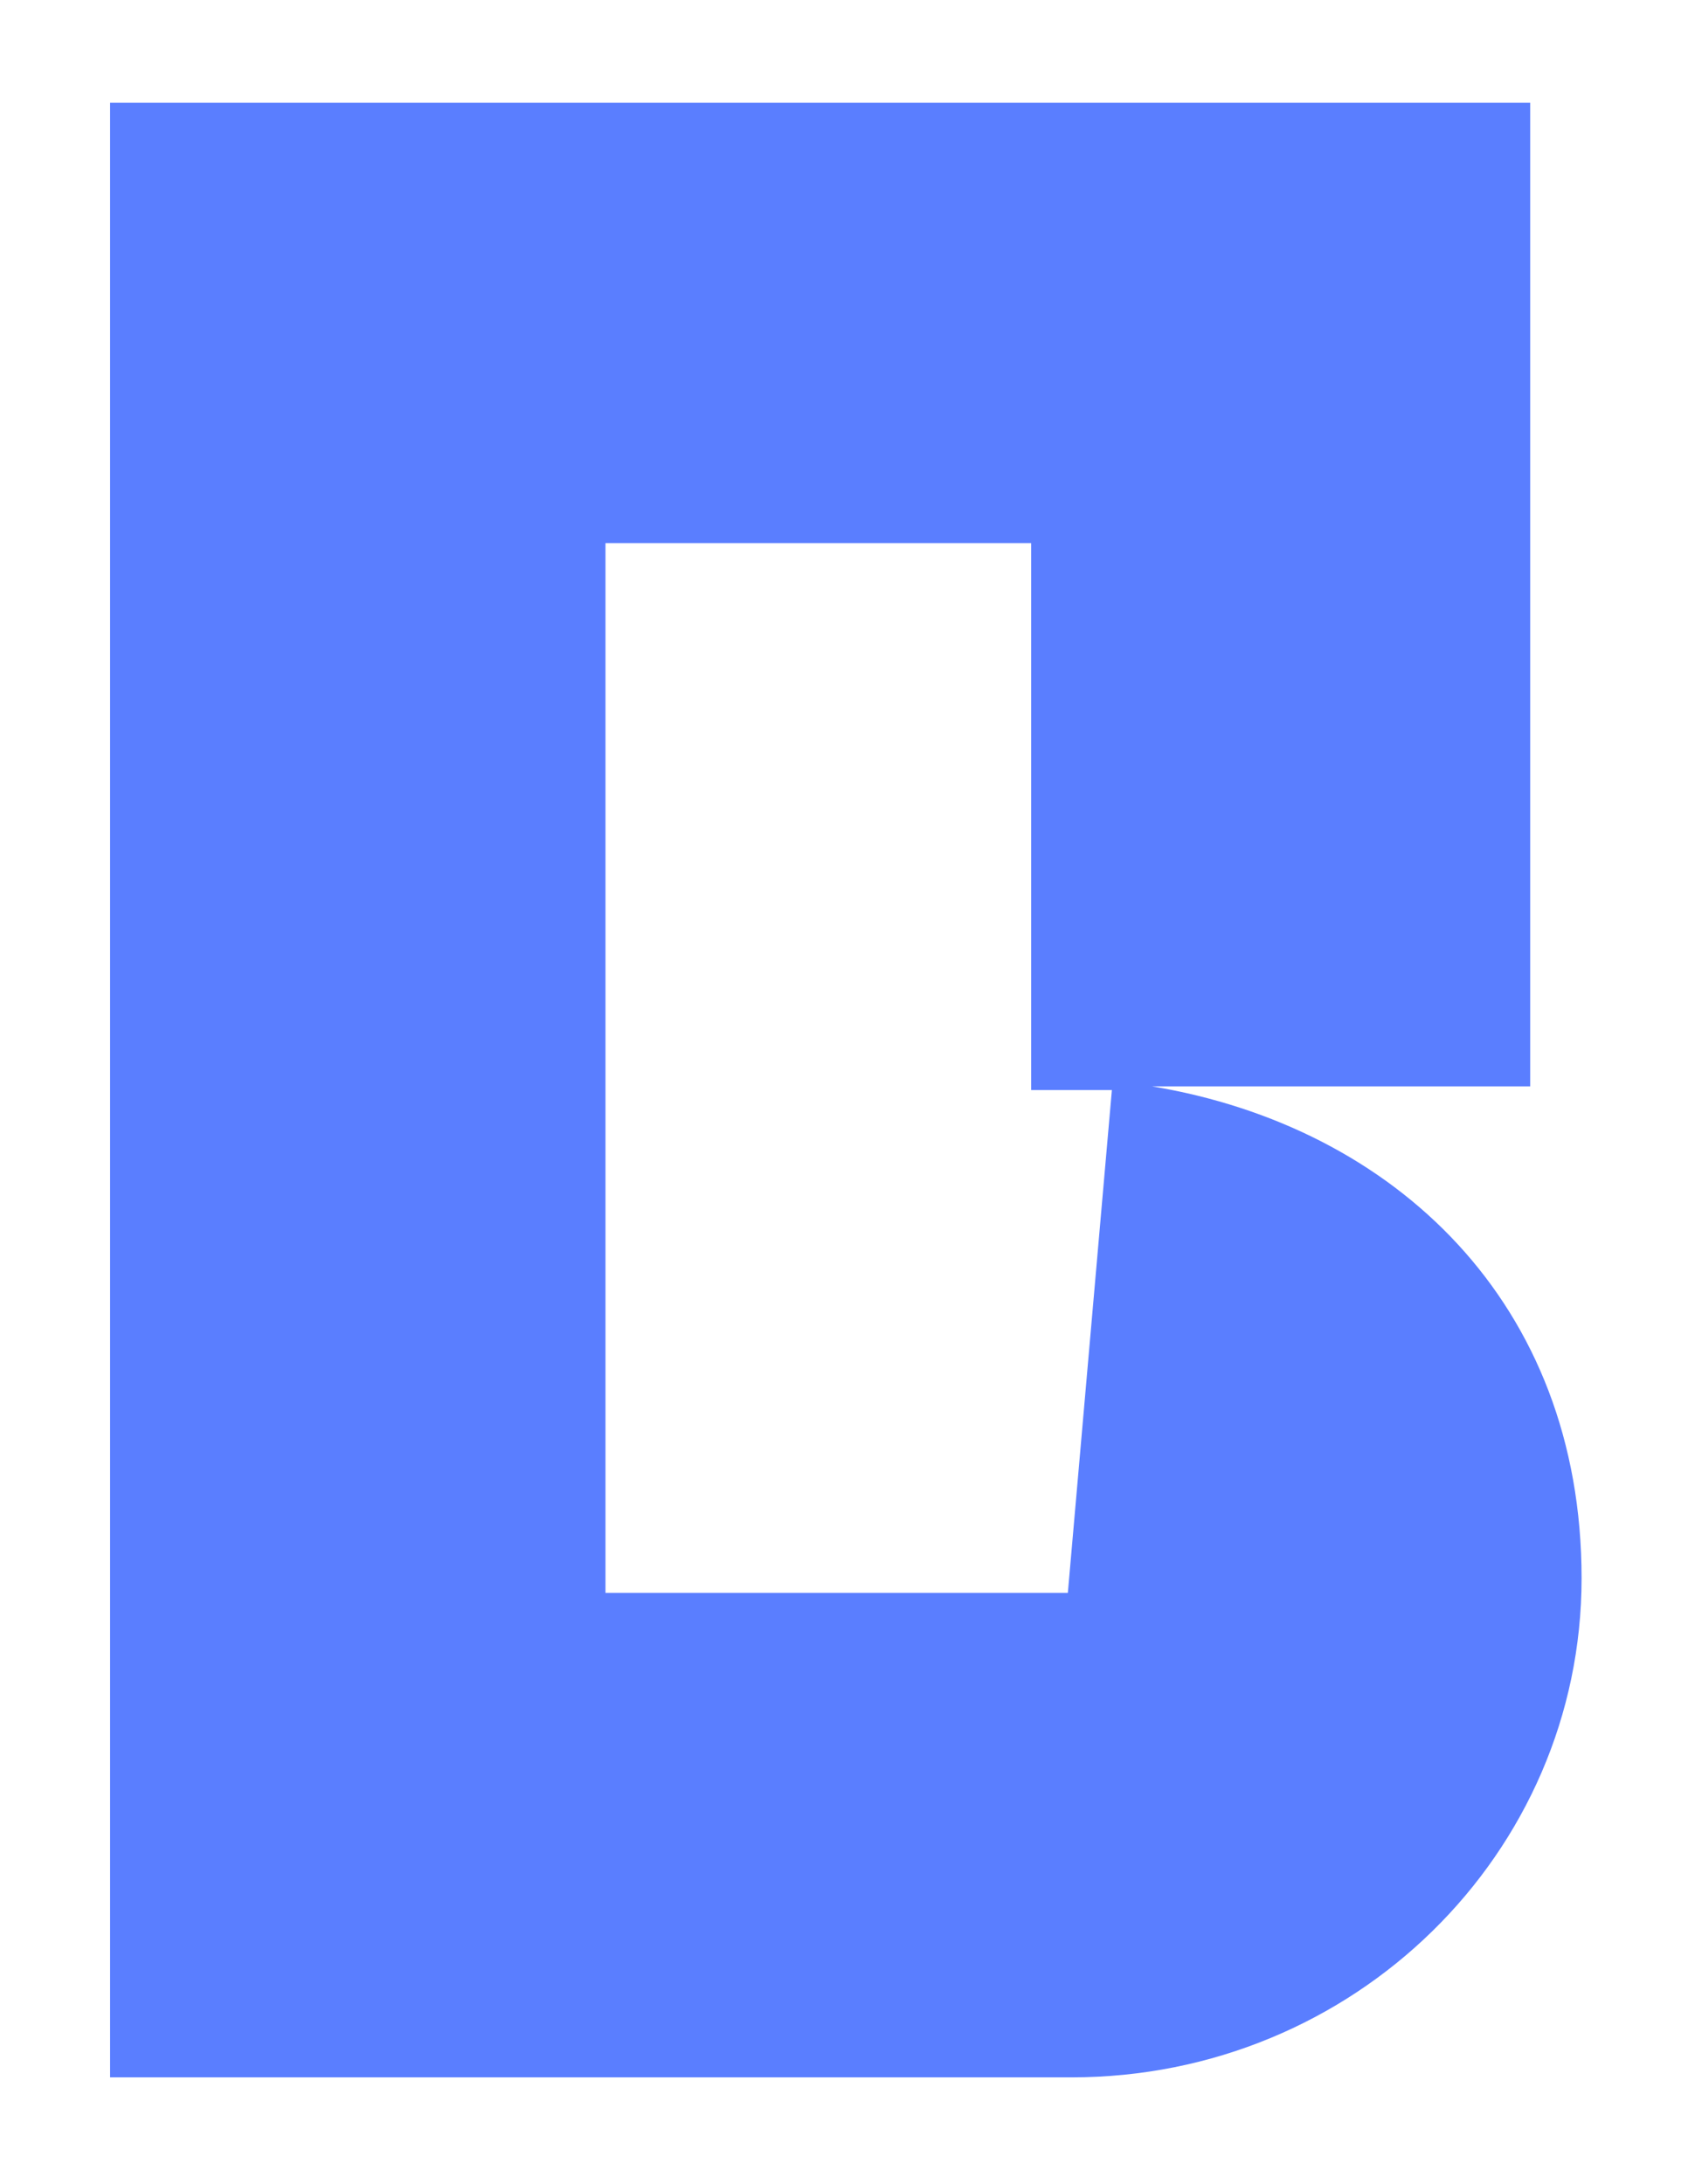
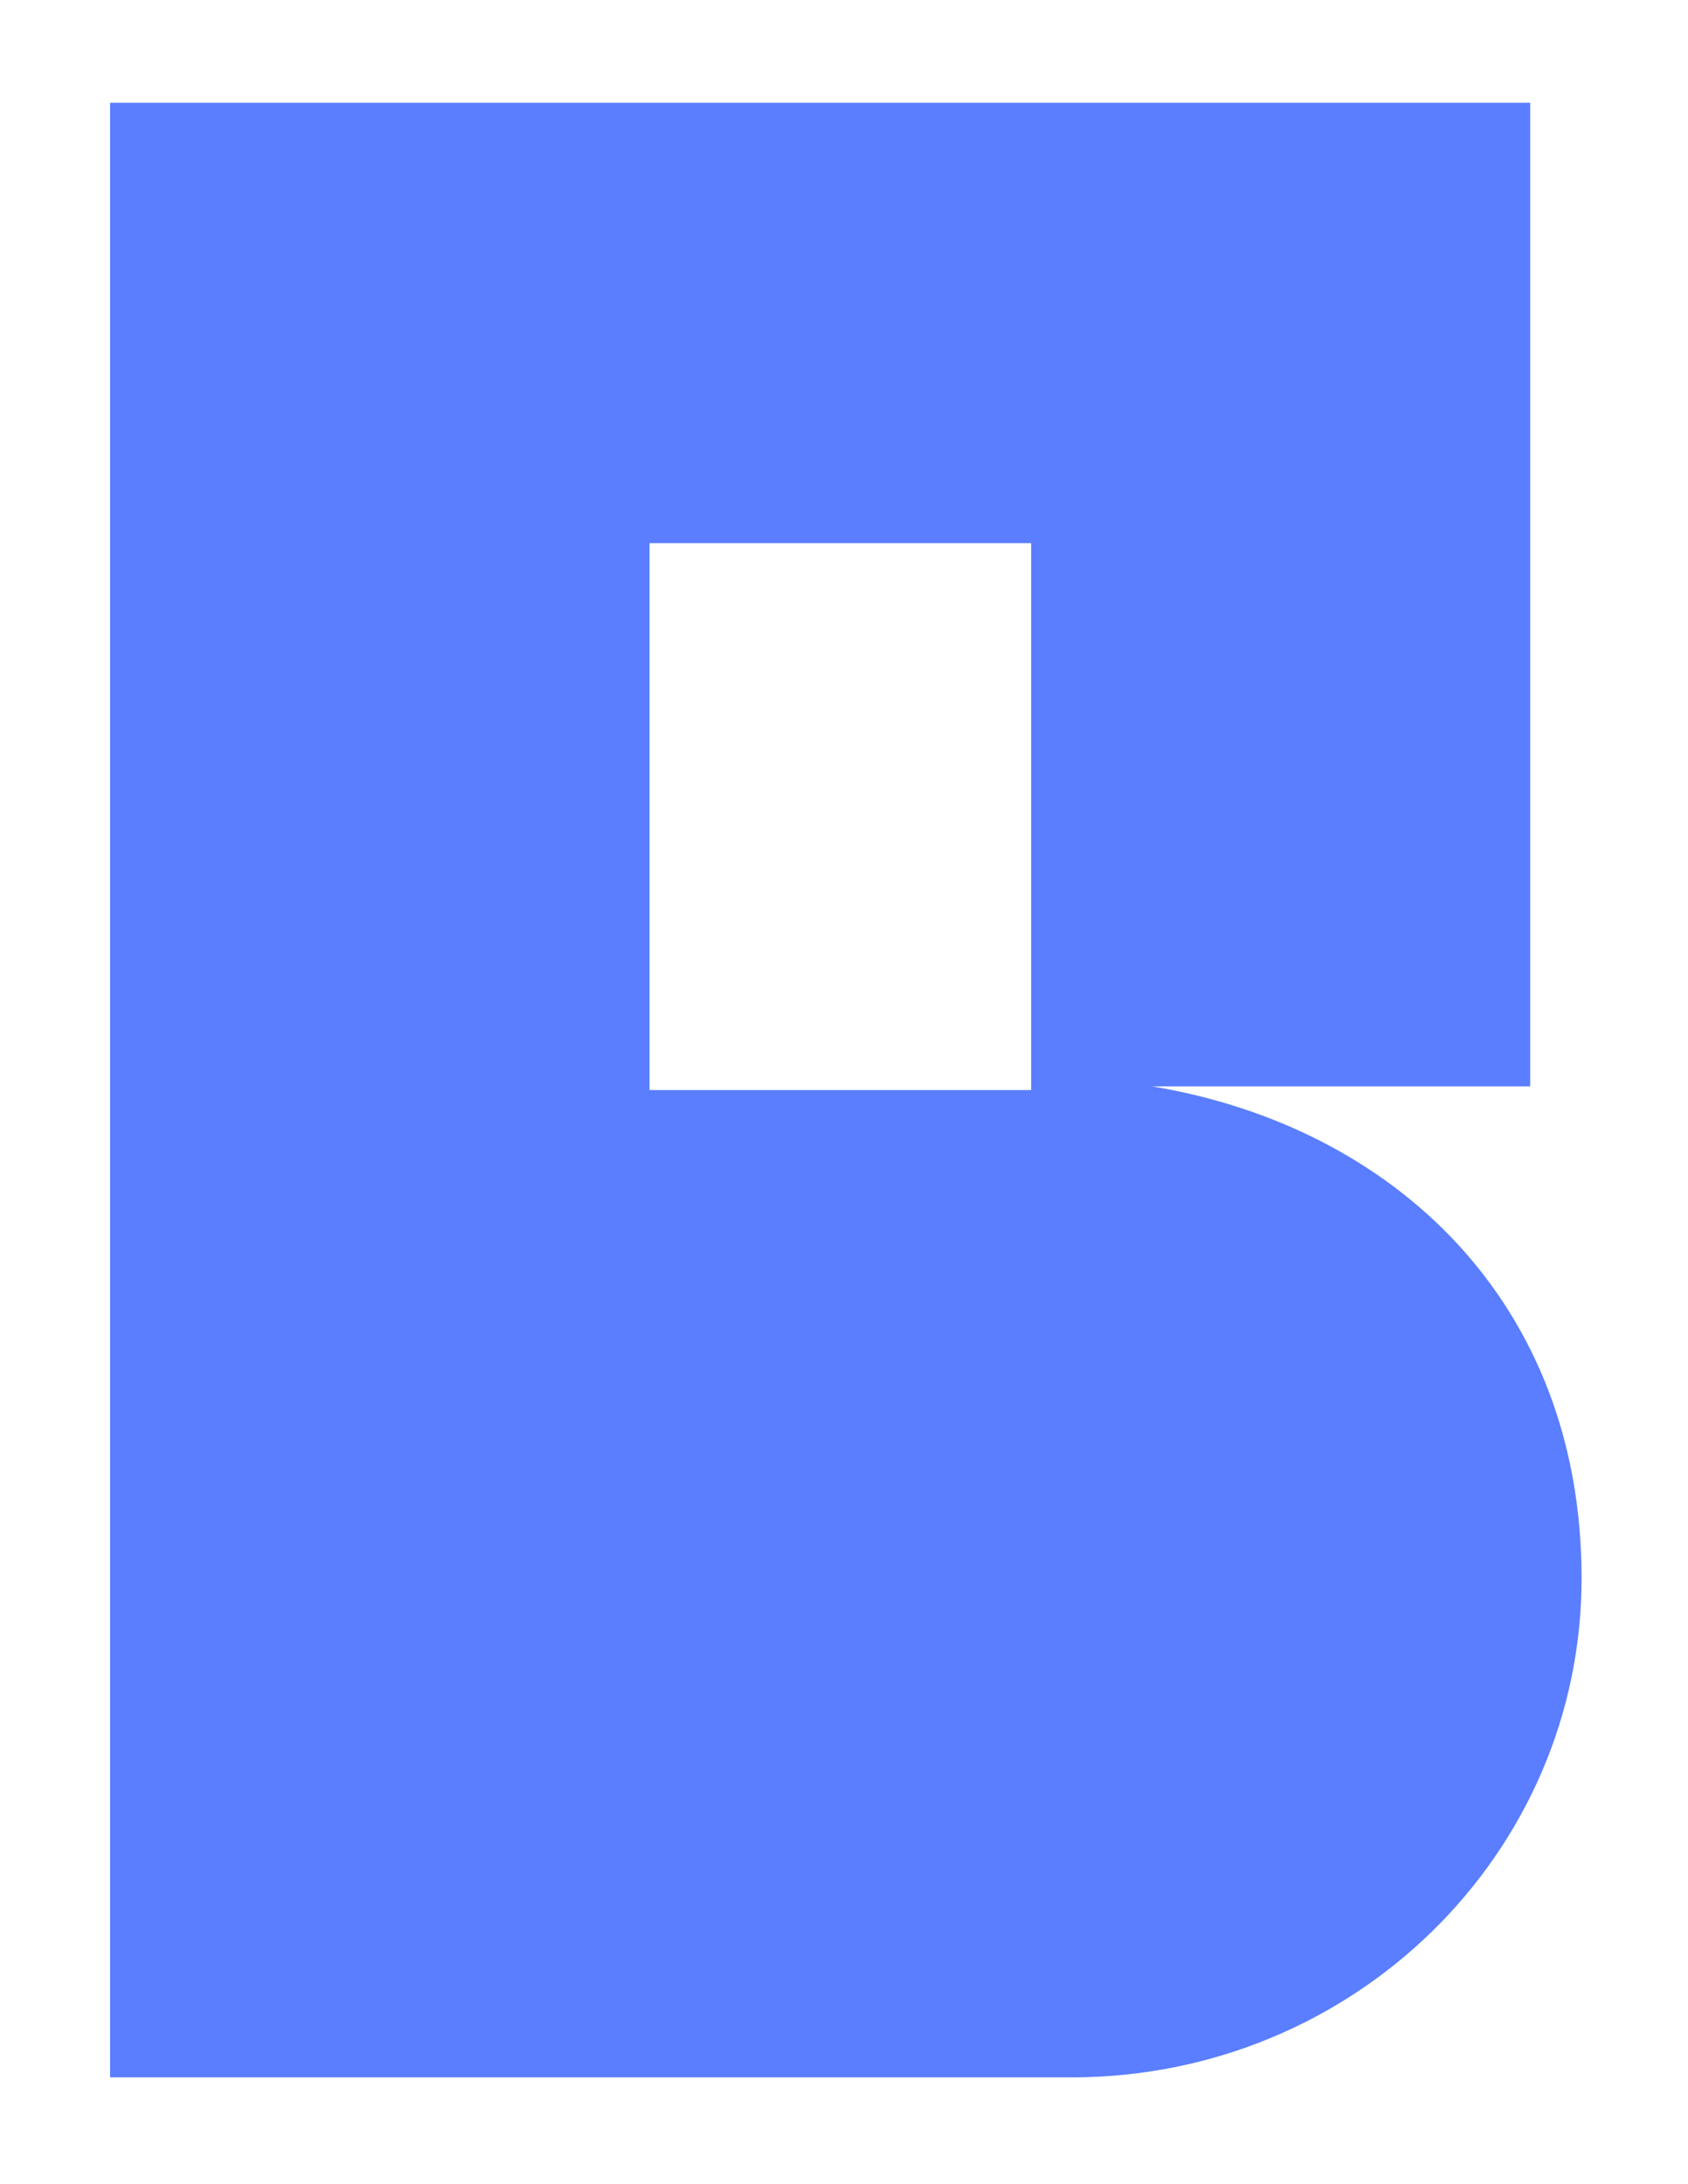
<svg xmlns="http://www.w3.org/2000/svg" id="Calque_1" version="1.1" viewBox="0 0 46 59.5">
  <defs>
    <style>
      .st0 {
        fill: #5a7eff;
      }
    </style>
  </defs>
-   <path class="st0" d="M28.1,14.8v14.9h2.2l-1.2,13.7h-12.6V14.8h11.6ZM3,2.8v53.8h26.2c7.7,0,13.9-6.1,13.9-13.6s-5.1-12.3-11.7-13.4h10.3V2.8H3Z" />
+   <path class="st0" d="M28.1,14.8v14.9h2.2h-12.6V14.8h11.6ZM3,2.8v53.8h26.2c7.7,0,13.9-6.1,13.9-13.6s-5.1-12.3-11.7-13.4h10.3V2.8H3Z" />
</svg>